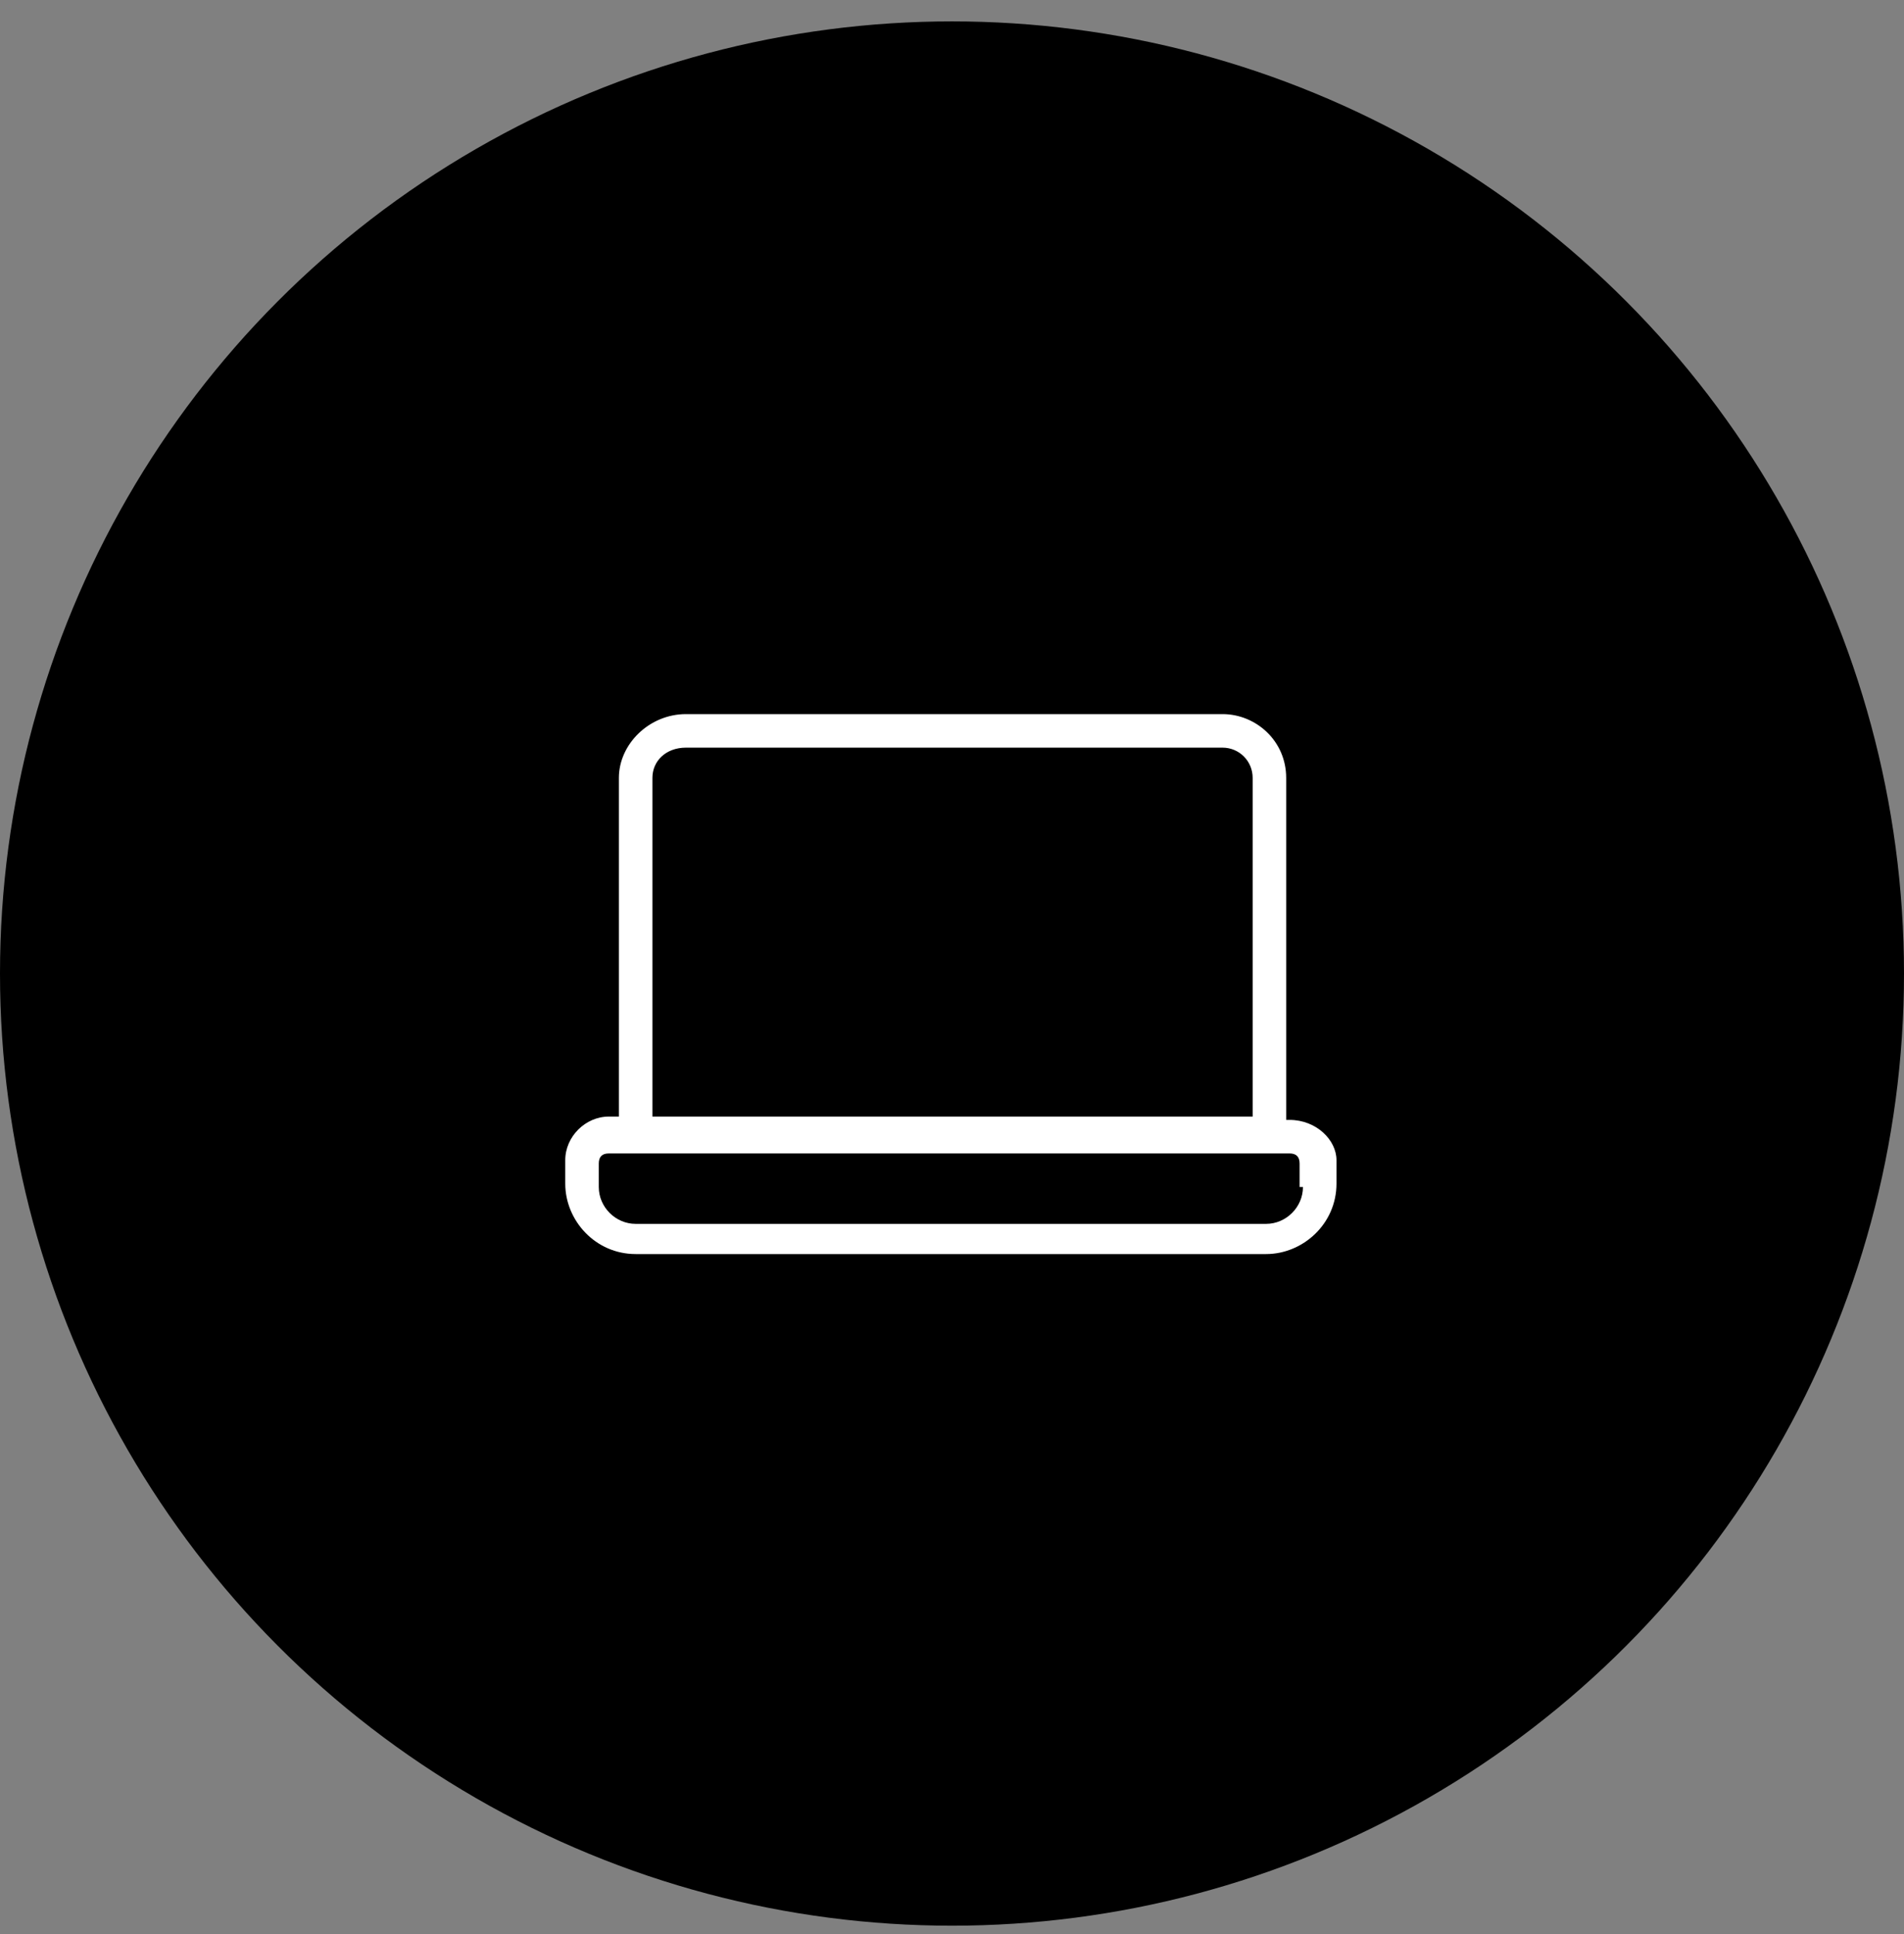
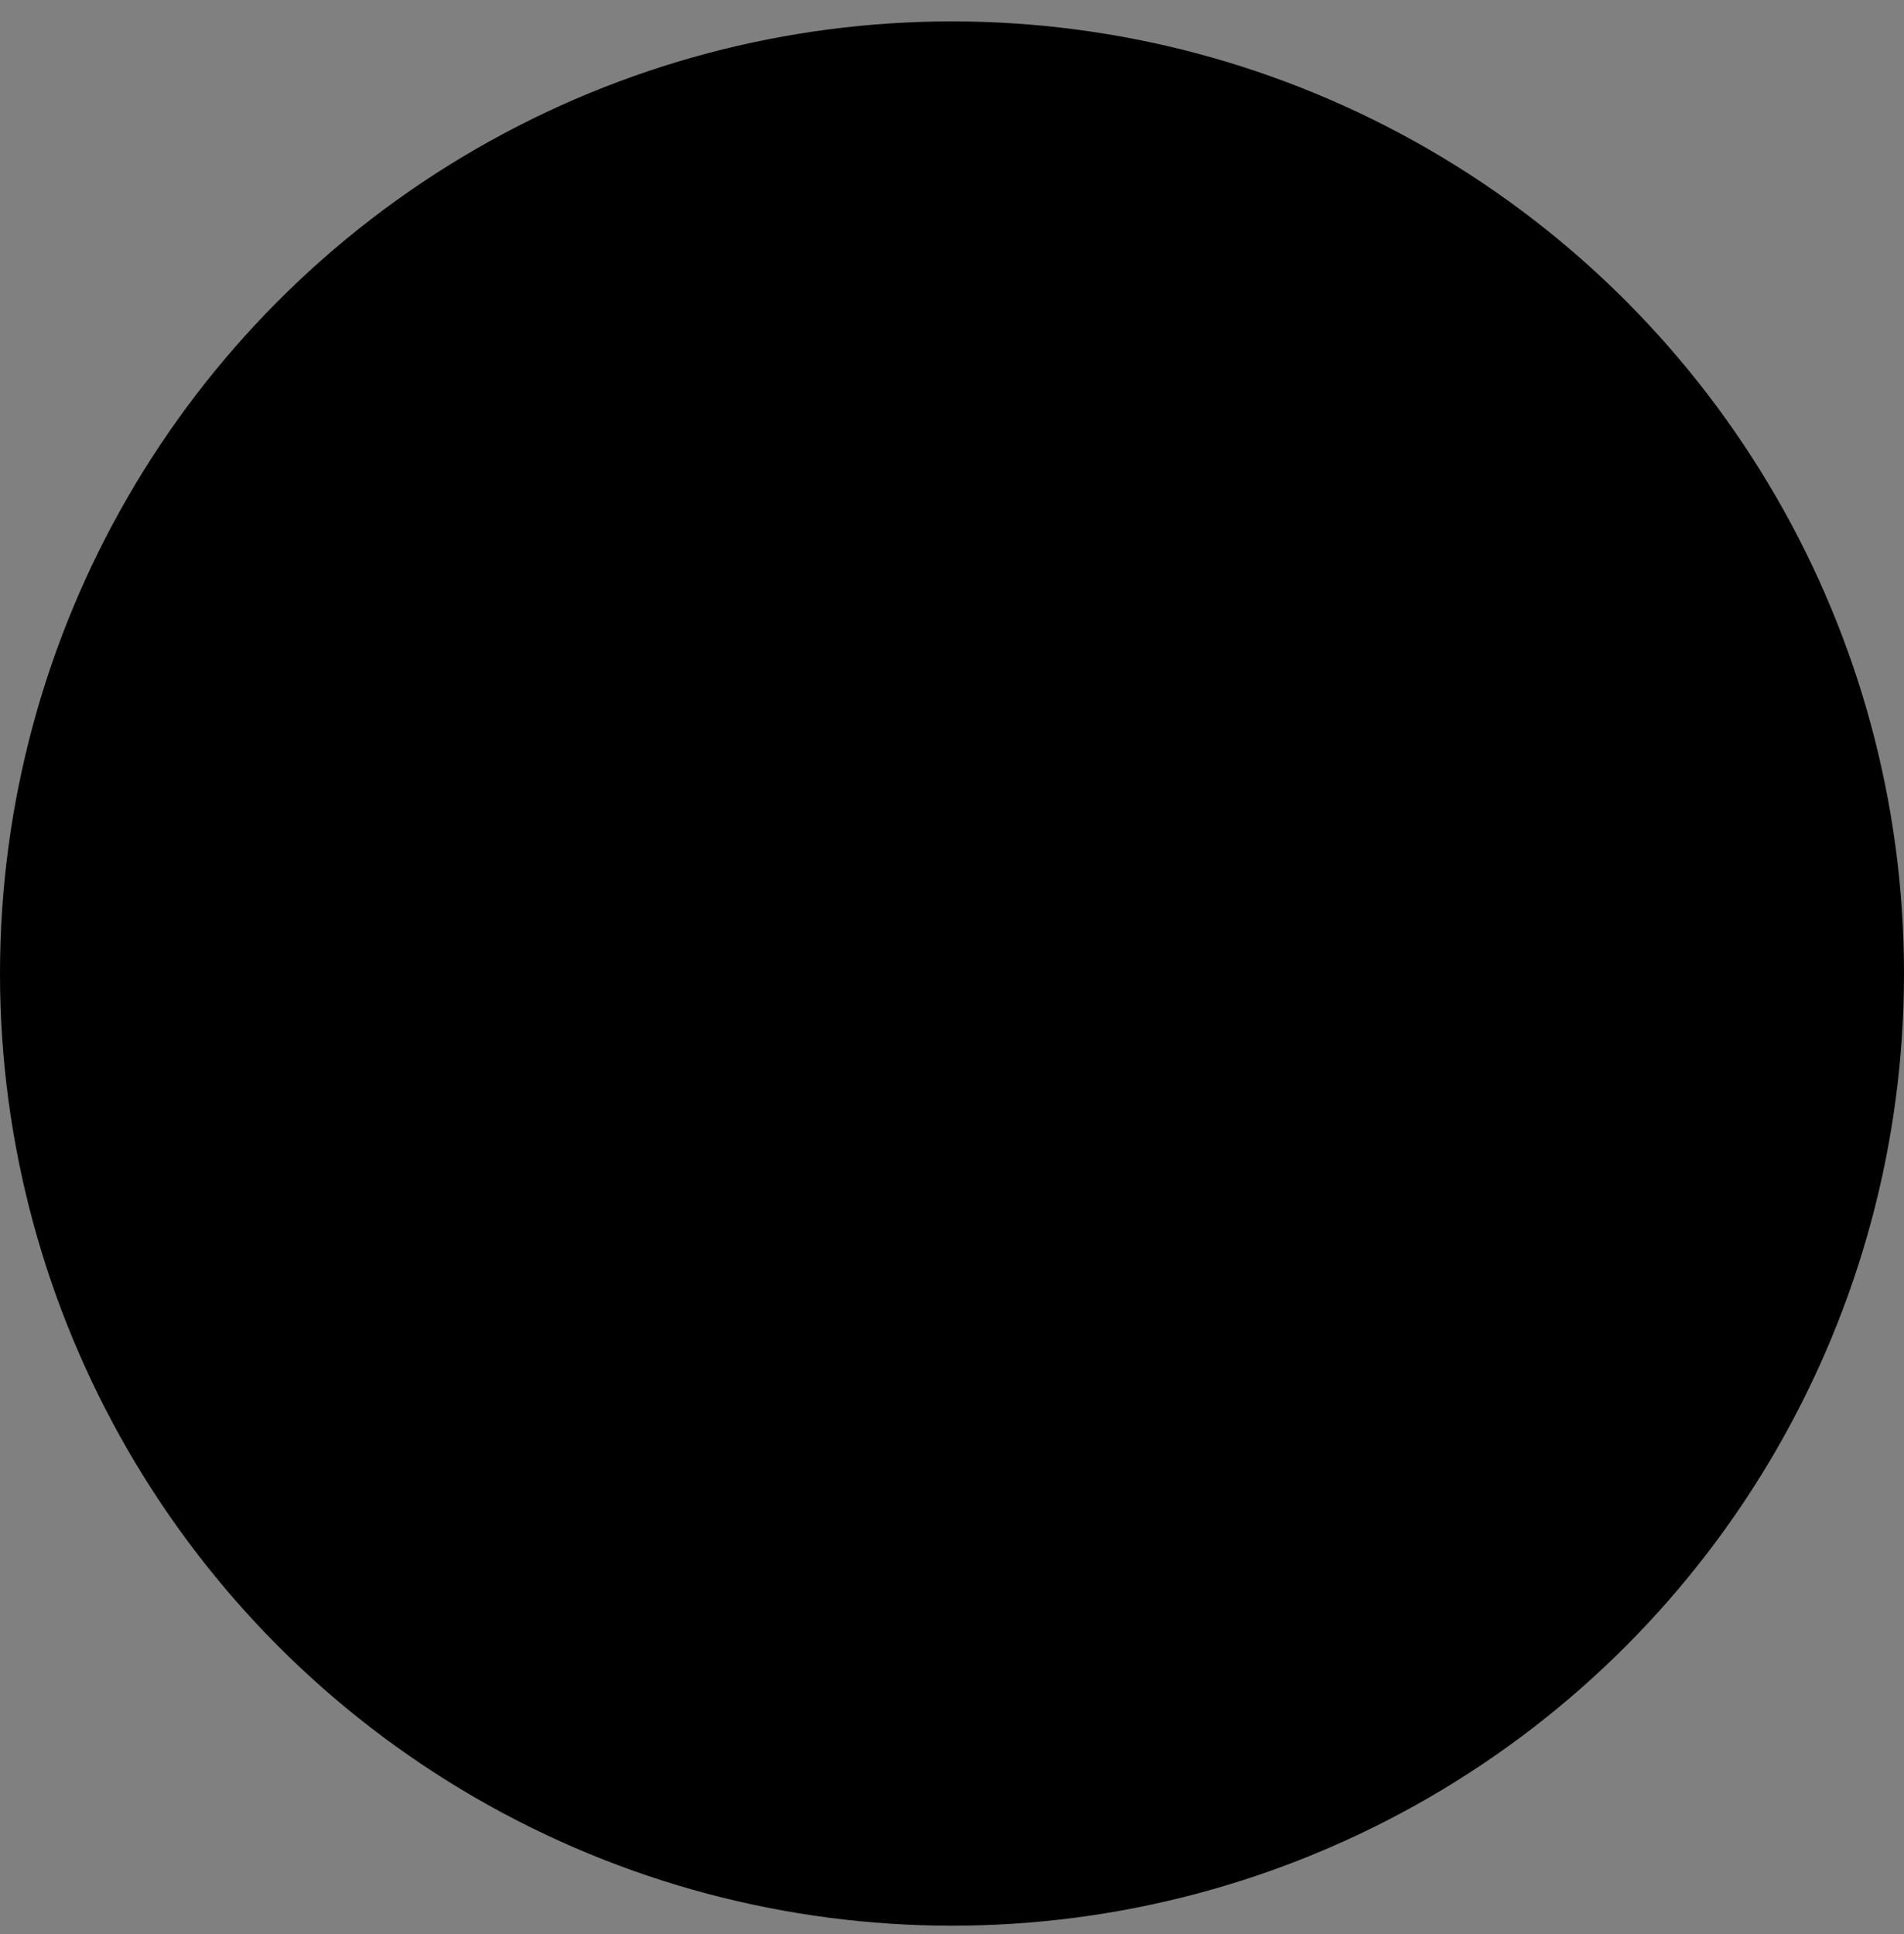
<svg xmlns="http://www.w3.org/2000/svg" width="64" height="65" viewBox="0 0 64 65" fill="none">
  <rect x="0" y="0" width="64" height="65" fill="#808080" stroke="none" />
  <circle cx="32" cy="32.719" r="32" fill="black" />
-   <path d="M43.346 37.638H43.233V26.142C43.233 24.902 42.219 24 41.092 24H23.058C21.818 24 20.803 25.014 20.803 26.142V37.526H20.465C19.676 37.526 19 38.202 19 38.991V39.78C19 41.02 20.014 42.147 21.367 42.147H42.557C43.797 42.147 44.924 41.132 44.924 39.78V38.991C44.924 38.315 44.248 37.638 43.346 37.638ZM21.93 26.142C21.93 25.578 22.381 25.127 23.058 25.127H41.092C41.655 25.127 42.106 25.578 42.106 26.142V37.526H21.93V26.142ZM43.797 39.893C43.797 40.569 43.233 41.132 42.557 41.132H21.367C20.691 41.132 20.127 40.569 20.127 39.893V39.104C20.127 38.878 20.24 38.765 20.465 38.765H20.803H43.233H43.346C43.572 38.765 43.684 38.878 43.684 39.104V39.893H43.797Z" fill="white" />
</svg>